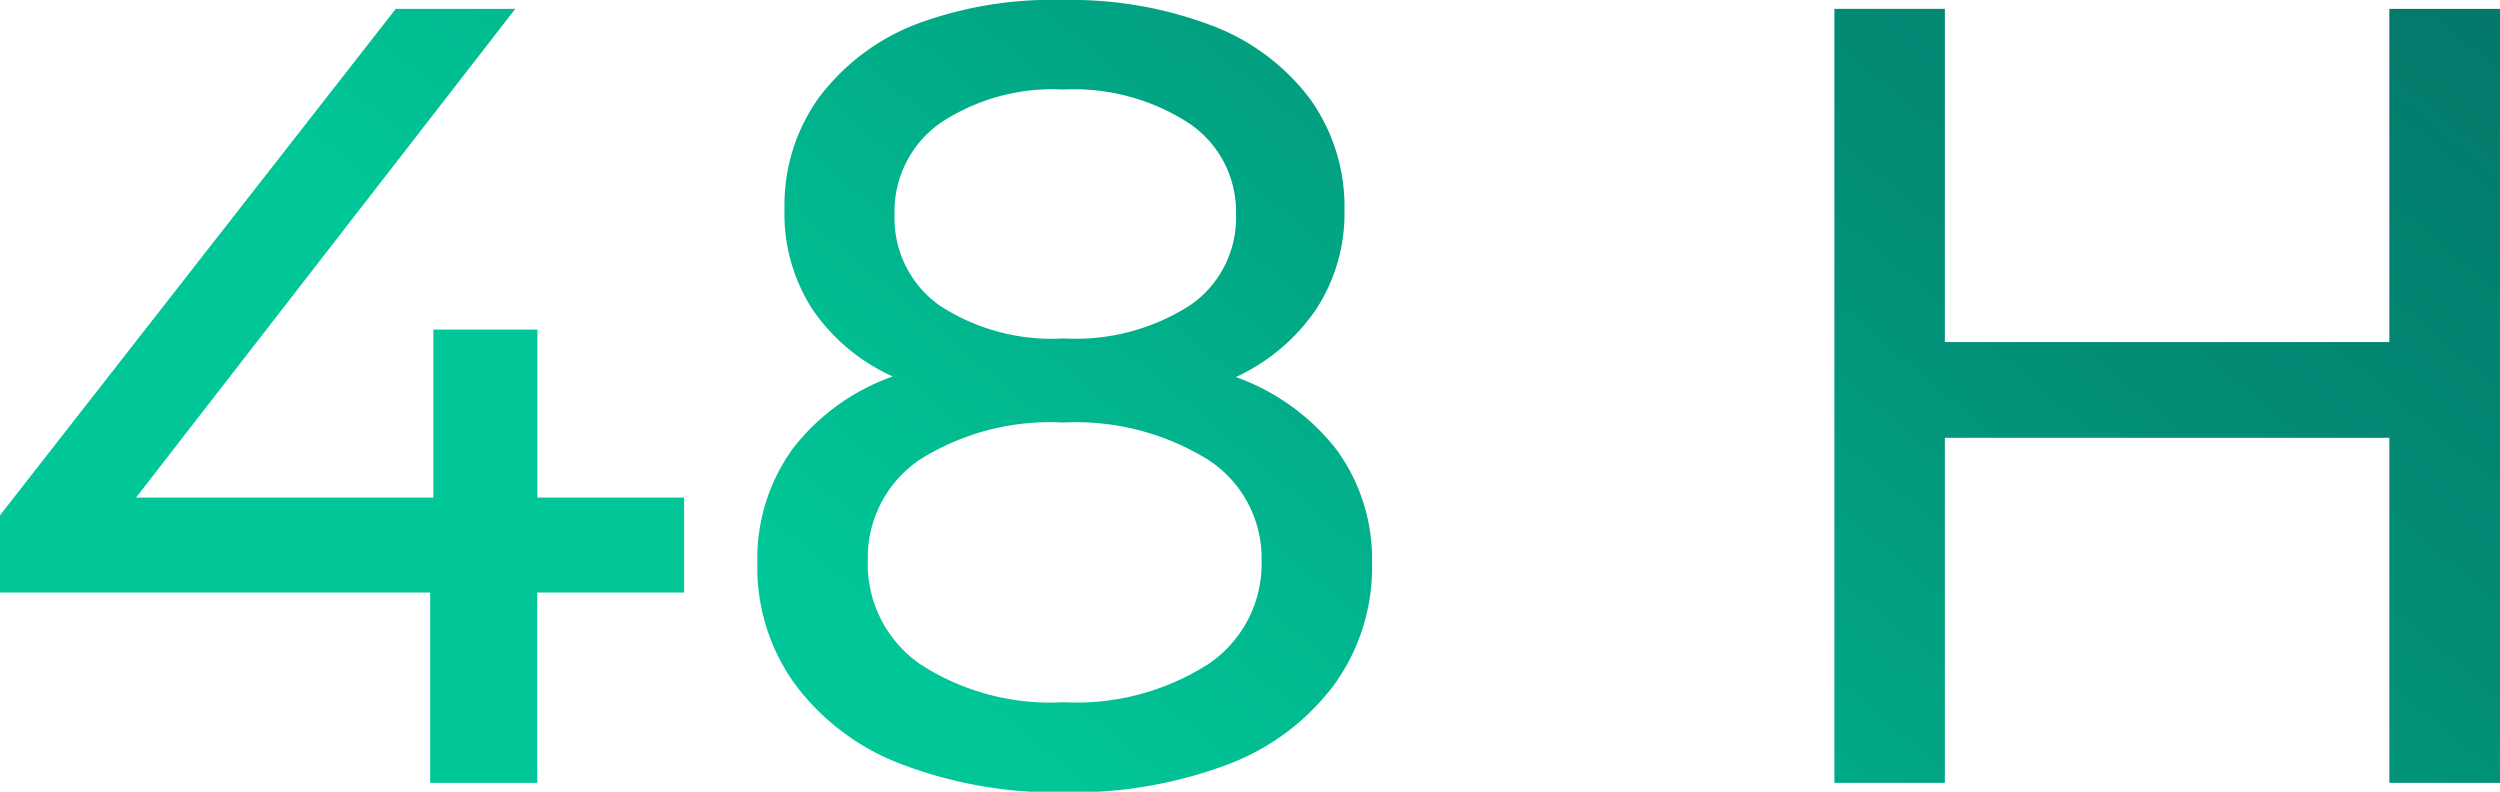
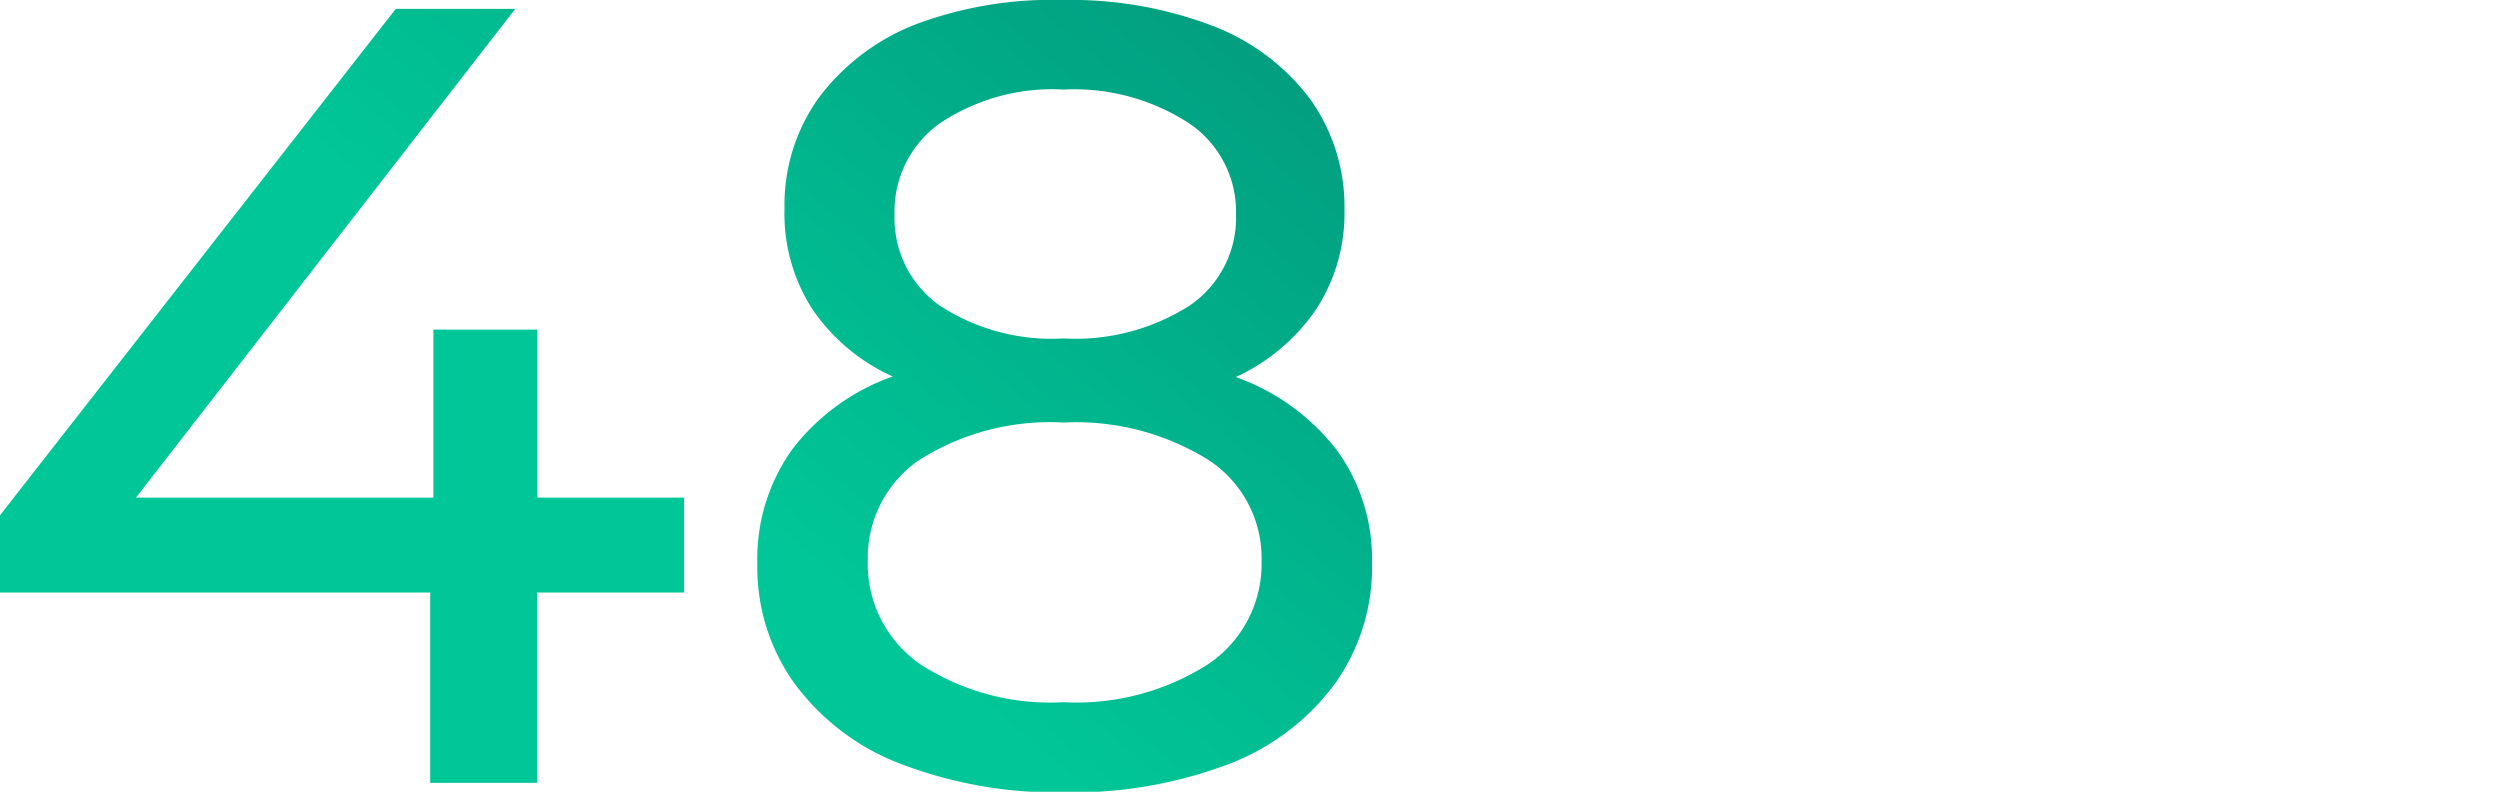
<svg xmlns="http://www.w3.org/2000/svg" xmlns:xlink="http://www.w3.org/1999/xlink" viewBox="0 0 124.25 39.35">
  <defs>
    <linearGradient id="b2db6230-b13a-40bc-a9cd-7d90c635d540" data-name="Dégradé sans nom 2" x1="26.17" y1="16.15" x2="190.47" y2="-178.28" gradientUnits="userSpaceOnUse">
      <stop offset="0" stop-color="#01c697" />
      <stop offset="0.05" stop-color="#01b88f" />
      <stop offset="0.19" stop-color="#028e77" />
      <stop offset="0.35" stop-color="#036c63" />
      <stop offset="0.5" stop-color="#035154" />
      <stop offset="0.65" stop-color="#043e49" />
      <stop offset="0.81" stop-color="#043342" />
      <stop offset="0.99" stop-color="#042f40" />
    </linearGradient>
    <linearGradient id="b47723ac-03cf-405d-a837-d33fea67725e" x1="43.77" y1="31.03" x2="208.08" y2="-163.4" xlink:href="#b2db6230-b13a-40bc-a9cd-7d90c635d540" />
    <linearGradient id="a3ab92bf-f534-483f-9469-9a21fa9887a5" x1="75.47" y1="57.82" x2="239.78" y2="-136.61" xlink:href="#b2db6230-b13a-40bc-a9cd-7d90c635d540" />
  </defs>
  <g id="f83a52b2-29d6-46ea-9812-4a89327f9bb3" data-name="Calque 2">
    <g id="a8957d8e-1b4c-4a06-b1c4-ab539d1b0869" data-name="Calque 1">
      <g>
        <path d="M34,29.45h-7.3v9.46H21.38V29.45H0V25.61L19.67.44h5.94L6.76,24.73H21.54V16.38h5.17v8.35H34Z" style="fill: url(#b2db6230-b13a-40bc-a9cd-7d90c635d540)" />
        <path d="M66.44,22.37A9.21,9.21,0,0,1,68.19,28a9.94,9.94,0,0,1-1.86,6A11.76,11.76,0,0,1,61,38a21.92,21.92,0,0,1-8.14,1.38,21.54,21.54,0,0,1-8-1.38A11.72,11.72,0,0,1,39.51,34a9.88,9.88,0,0,1-1.87-6,9.33,9.33,0,0,1,1.73-5.66,10.81,10.81,0,0,1,5-3.63,9.58,9.58,0,0,1-4-3.35,8.76,8.76,0,0,1-1.38-5,9.12,9.12,0,0,1,1.74-5.55,11,11,0,0,1,4.86-3.63A19.32,19.32,0,0,1,52.86,0,19.73,19.73,0,0,1,60.2,1.26a10.94,10.94,0,0,1,4.89,3.63,9.18,9.18,0,0,1,1.73,5.55,8.73,8.73,0,0,1-1.4,4.92,9.77,9.77,0,0,1-4,3.38A11,11,0,0,1,66.44,22.37ZM60.06,33a6,6,0,0,0,2.64-5.14,5.82,5.82,0,0,0-2.64-5A12.46,12.46,0,0,0,52.86,21a12.17,12.17,0,0,0-7.14,1.84,5.87,5.87,0,0,0-2.59,5A6.05,6.05,0,0,0,45.72,33a11.87,11.87,0,0,0,7.14,1.9A12.16,12.16,0,0,0,60.06,33ZM46.71,6.13a5.36,5.36,0,0,0-2.25,4.53,5.31,5.31,0,0,0,2.22,4.51,10.18,10.18,0,0,0,6.18,1.65,10.54,10.54,0,0,0,6.29-1.65,5.27,5.27,0,0,0,2.28-4.51A5.29,5.29,0,0,0,59.1,6.13a10.48,10.48,0,0,0-6.24-1.68A10.07,10.07,0,0,0,46.71,6.13Z" style="fill: url(#b47723ac-03cf-405d-a837-d33fea67725e)" />
-         <path d="M124.25.44V38.91h-5.5V21.76H96.66V38.91H91.17V.44h5.49V17h22.09V.44Z" style="fill: url(#a3ab92bf-f534-483f-9469-9a21fa9887a5)" />
      </g>
    </g>
  </g>
</svg>